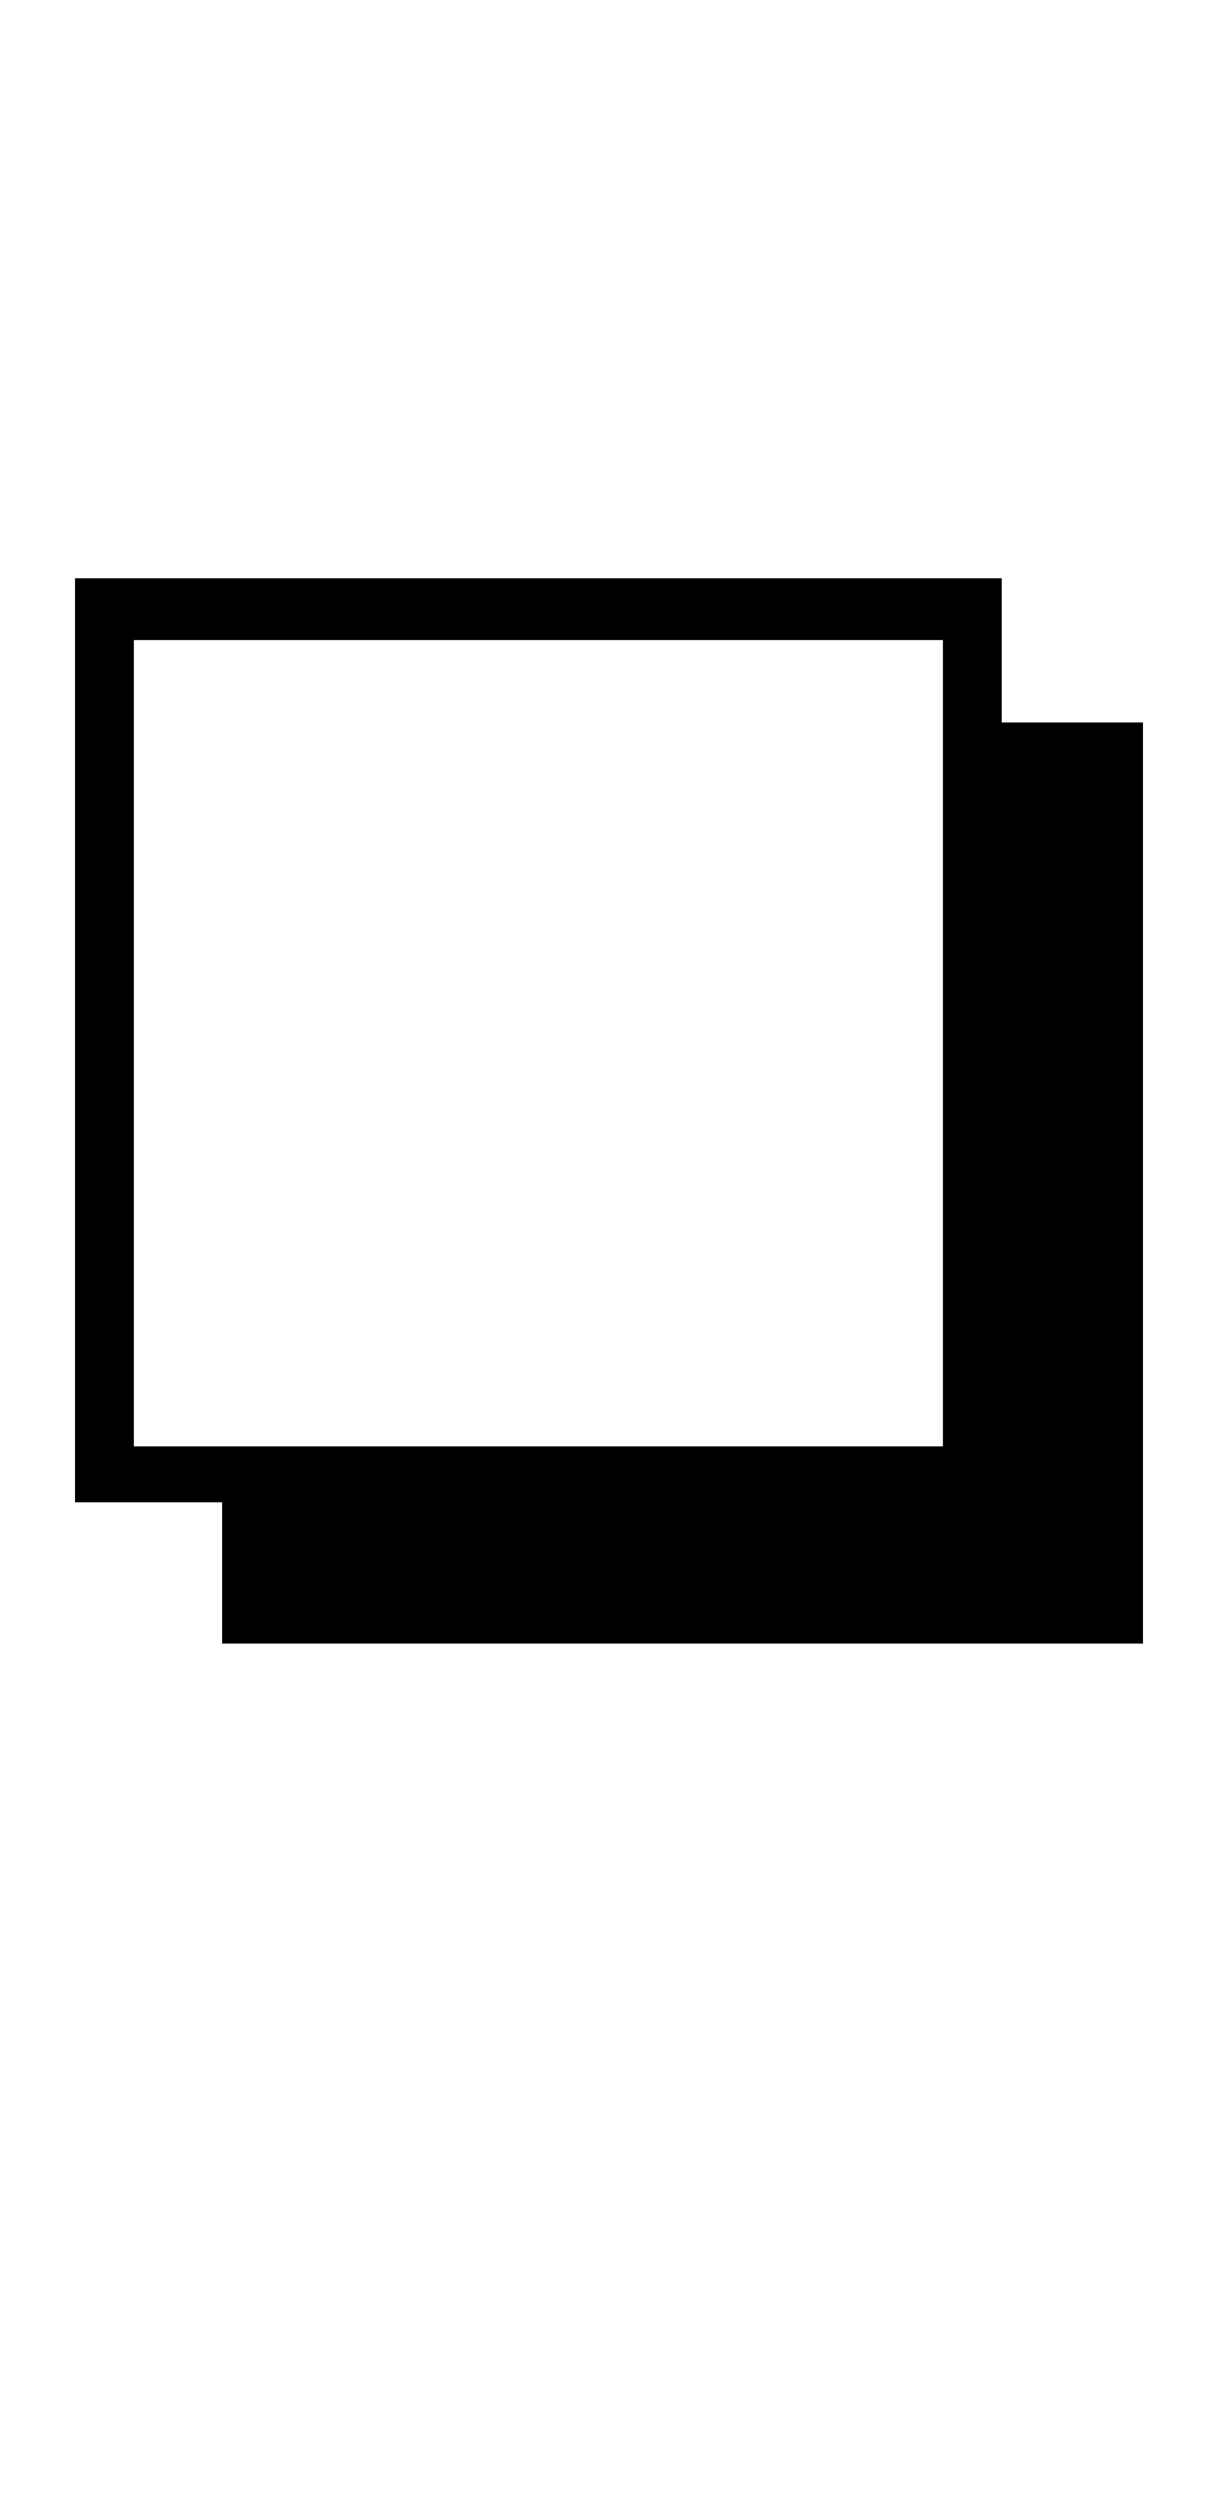
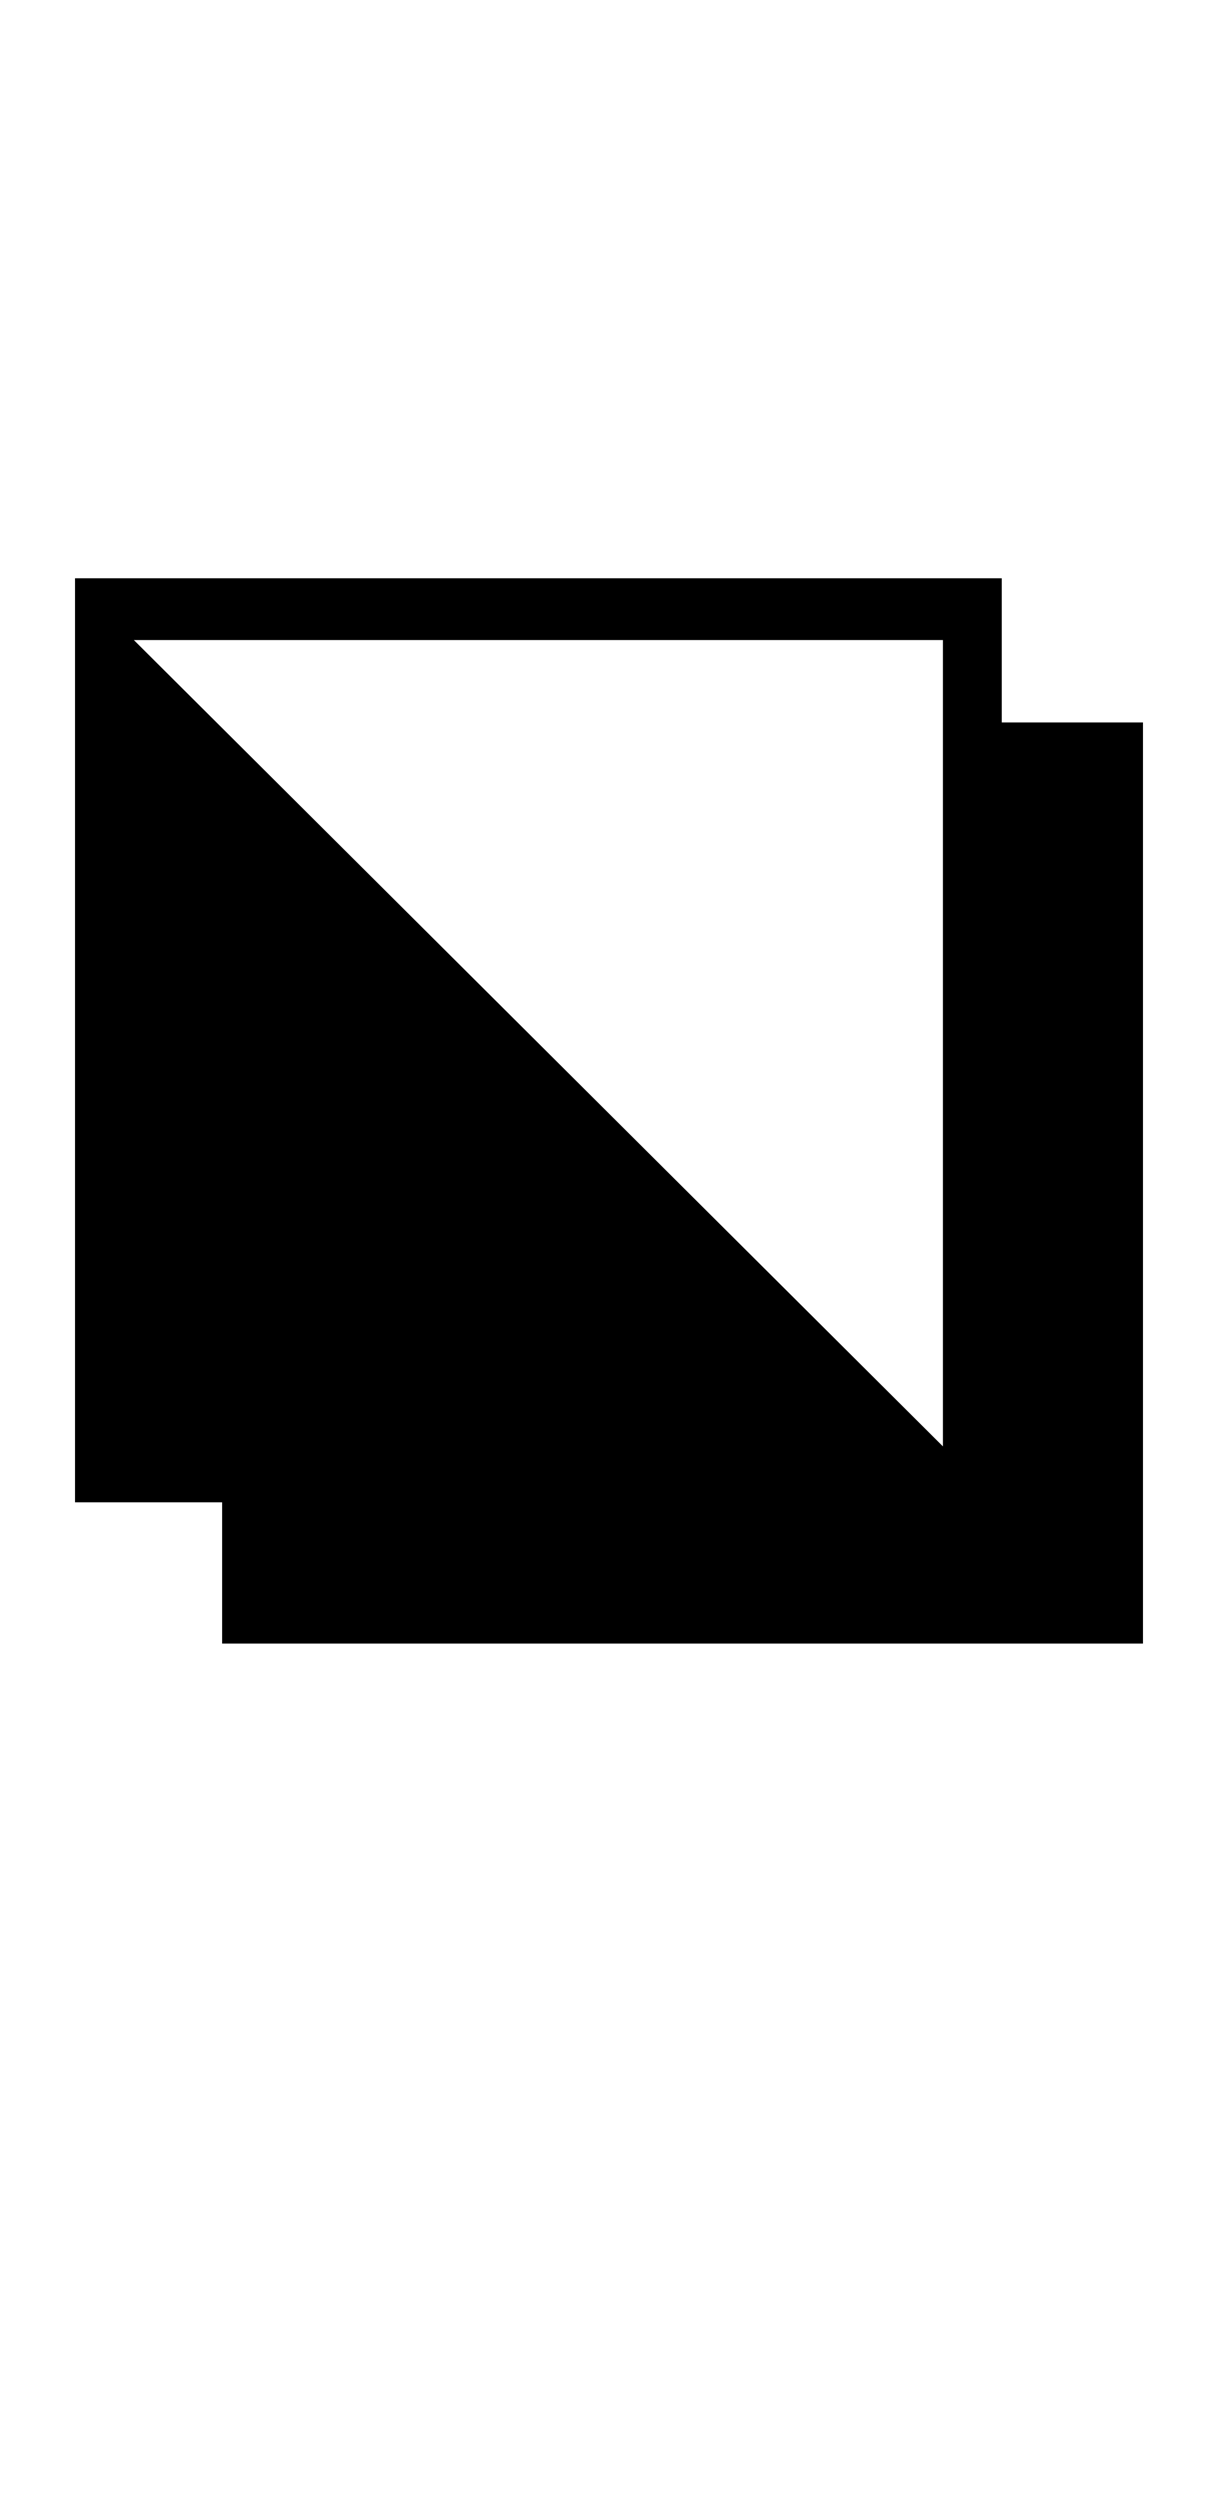
<svg xmlns="http://www.w3.org/2000/svg" width="165.6" height="339.8">
-   <path fill="black" d="M155.40 223.40L30.20 223.40L30.20 204.20L10.20 204.20L10.20 78.60L136.20 78.60L136.20 98.20L155.40 98.20L155.40 223.40ZM18.20 87L18.20 196.60L128.20 196.60L128.20 87L18.20 87Z" />
+   <path fill="black" d="M155.40 223.40L30.20 223.40L30.20 204.20L10.20 204.20L10.20 78.60L136.20 78.60L136.20 98.20L155.40 98.20L155.40 223.40ZM18.20 87L128.20 196.60L128.20 87L18.20 87Z" />
</svg>